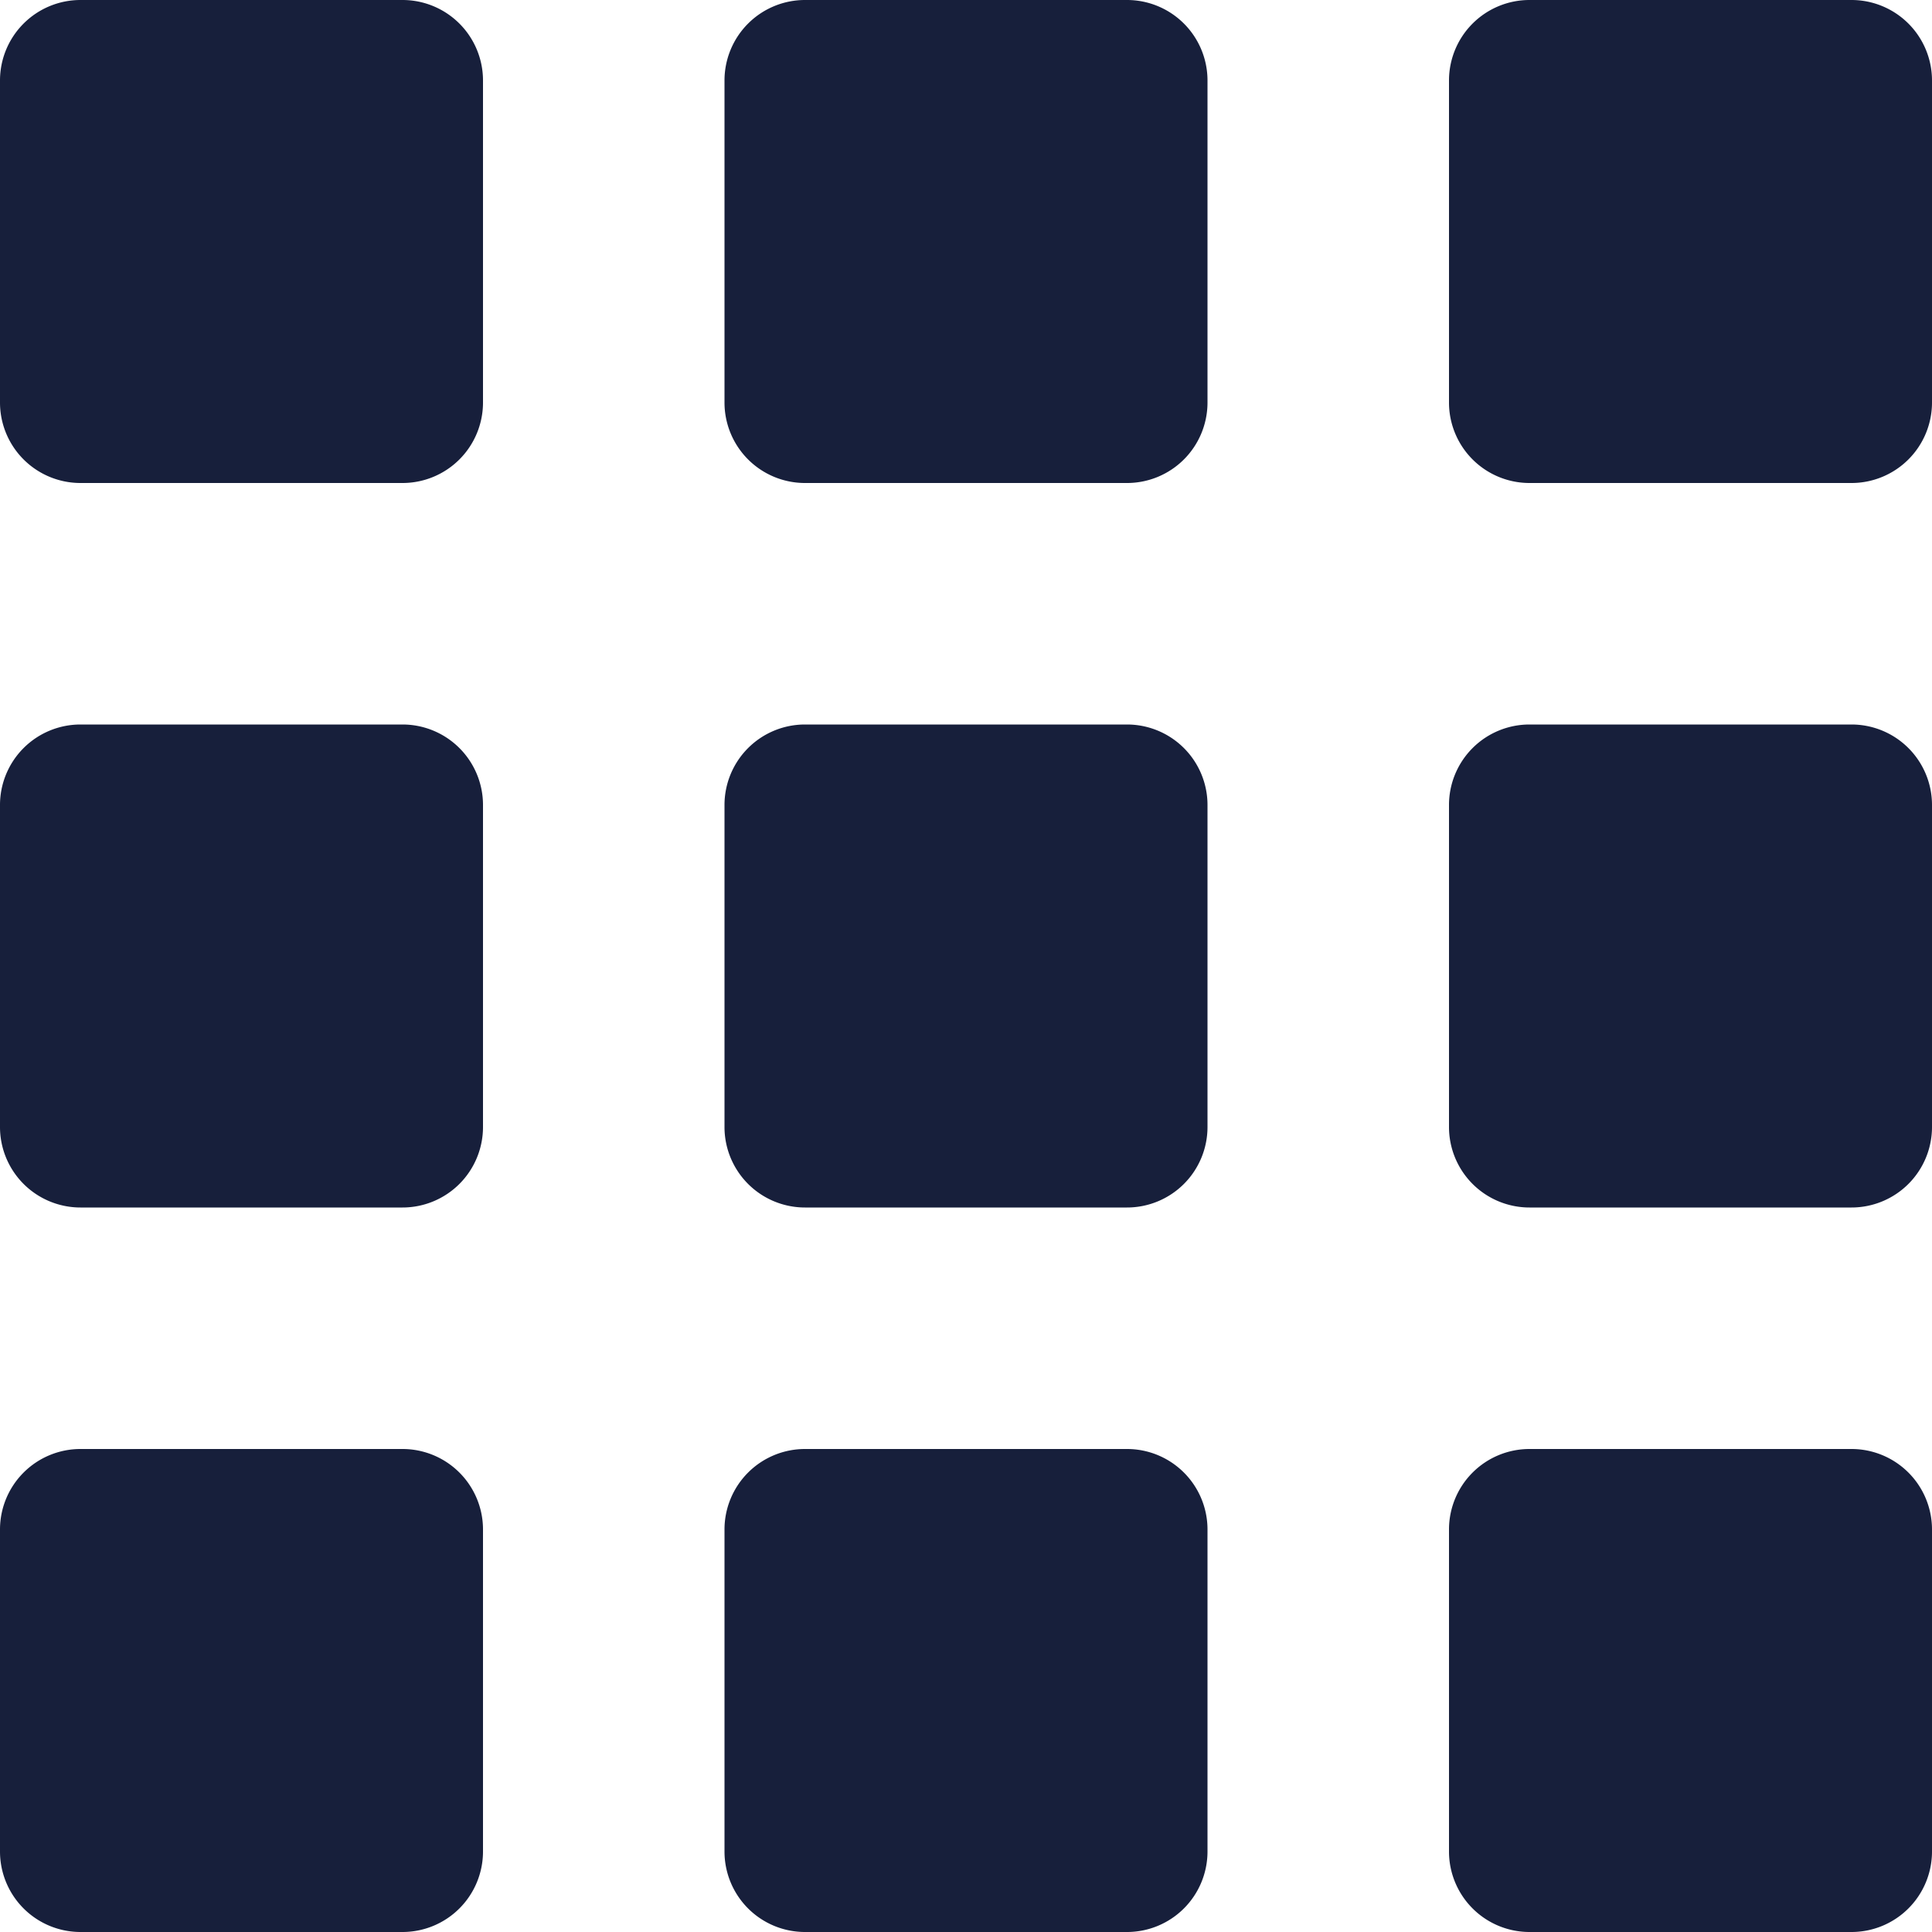
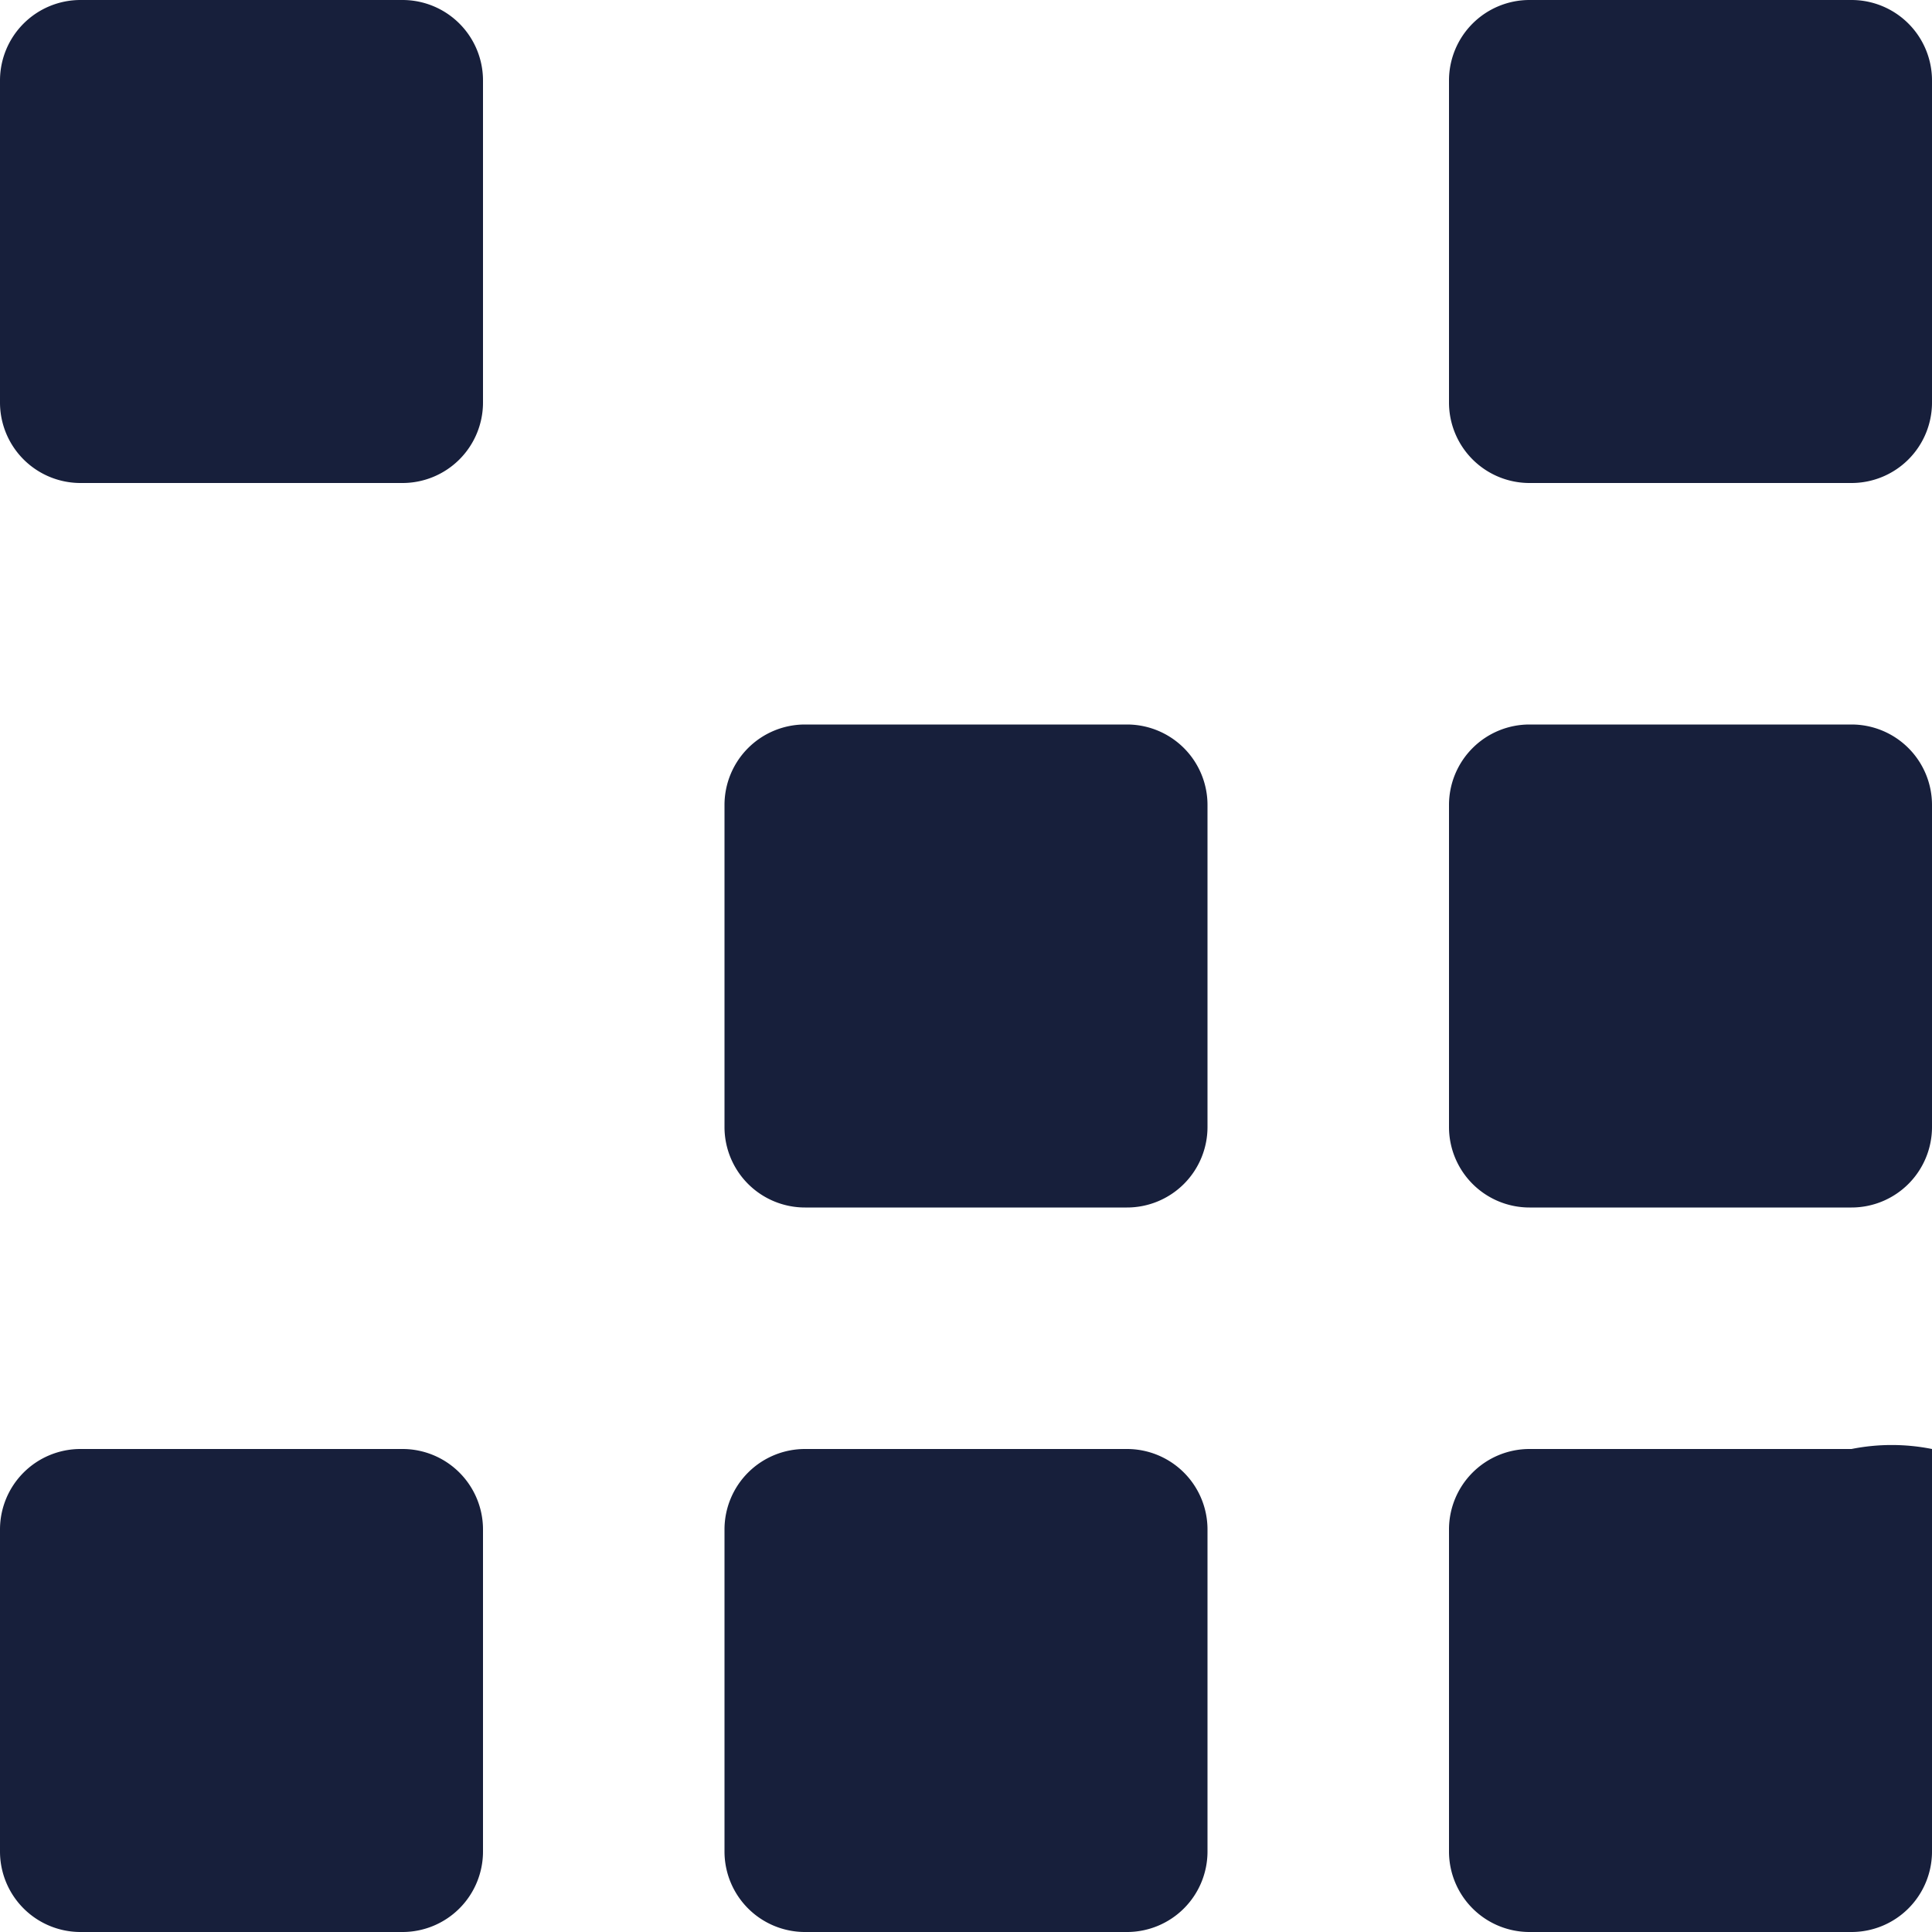
<svg xmlns="http://www.w3.org/2000/svg" id="menu_1_" data-name="menu (1)" width="24" height="24" viewBox="0 0 24 24">
  <path id="Path_54" data-name="Path 54" d="M5,0H1A1,1,0,0,0,0,1V5A1,1,0,0,0,1,6H5A1,1,0,0,0,6,5V1A1,1,0,0,0,5,0Z" fill="#171f3b" />
-   <path id="Path_55" data-name="Path 55" d="M5,9H1a1,1,0,0,0-1,1v4a1,1,0,0,0,1,1H5a1,1,0,0,0,1-1V10A1,1,0,0,0,5,9Z" fill="#171f3b" />
  <path id="Path_56" data-name="Path 56" d="M5,18H1a1,1,0,0,0-1,1v4a1,1,0,0,0,1,1H5a1,1,0,0,0,1-1V19A1,1,0,0,0,5,18Z" fill="#171f3b" />
-   <path id="Path_57" data-name="Path 57" d="M14,0H10A1,1,0,0,0,9,1V5a1,1,0,0,0,1,1h4a1,1,0,0,0,1-1V1A1,1,0,0,0,14,0Z" fill="#171f3b" />
  <path id="Path_58" data-name="Path 58" d="M14,9H10a1,1,0,0,0-1,1v4a1,1,0,0,0,1,1h4a1,1,0,0,0,1-1V10A1,1,0,0,0,14,9Z" fill="#171f3b" />
  <path id="Path_59" data-name="Path 59" d="M14,18H10a1,1,0,0,0-1,1v4a1,1,0,0,0,1,1h4a1,1,0,0,0,1-1V19A1,1,0,0,0,14,18Z" fill="#171f3b" />
  <path id="Path_60" data-name="Path 60" d="M23,0H19a1,1,0,0,0-1,1V5a1,1,0,0,0,1,1h4a1,1,0,0,0,1-1V1A1,1,0,0,0,23,0Z" fill="#171f3b" />
  <path id="Path_61" data-name="Path 61" d="M23,9H19a1,1,0,0,0-1,1v4a1,1,0,0,0,1,1h4a1,1,0,0,0,1-1V10A1,1,0,0,0,23,9Z" fill="#171f3b" />
-   <path id="Path_62" data-name="Path 62" d="M23,18H19a1,1,0,0,0-1,1v4a1,1,0,0,0,1,1h4a1,1,0,0,0,1-1V19A1,1,0,0,0,23,18Z" fill="#171f3b" />
+   <path id="Path_62" data-name="Path 62" d="M23,18H19a1,1,0,0,0-1,1v4a1,1,0,0,0,1,1h4a1,1,0,0,0,1-1A1,1,0,0,0,23,18Z" fill="#171f3b" />
</svg>